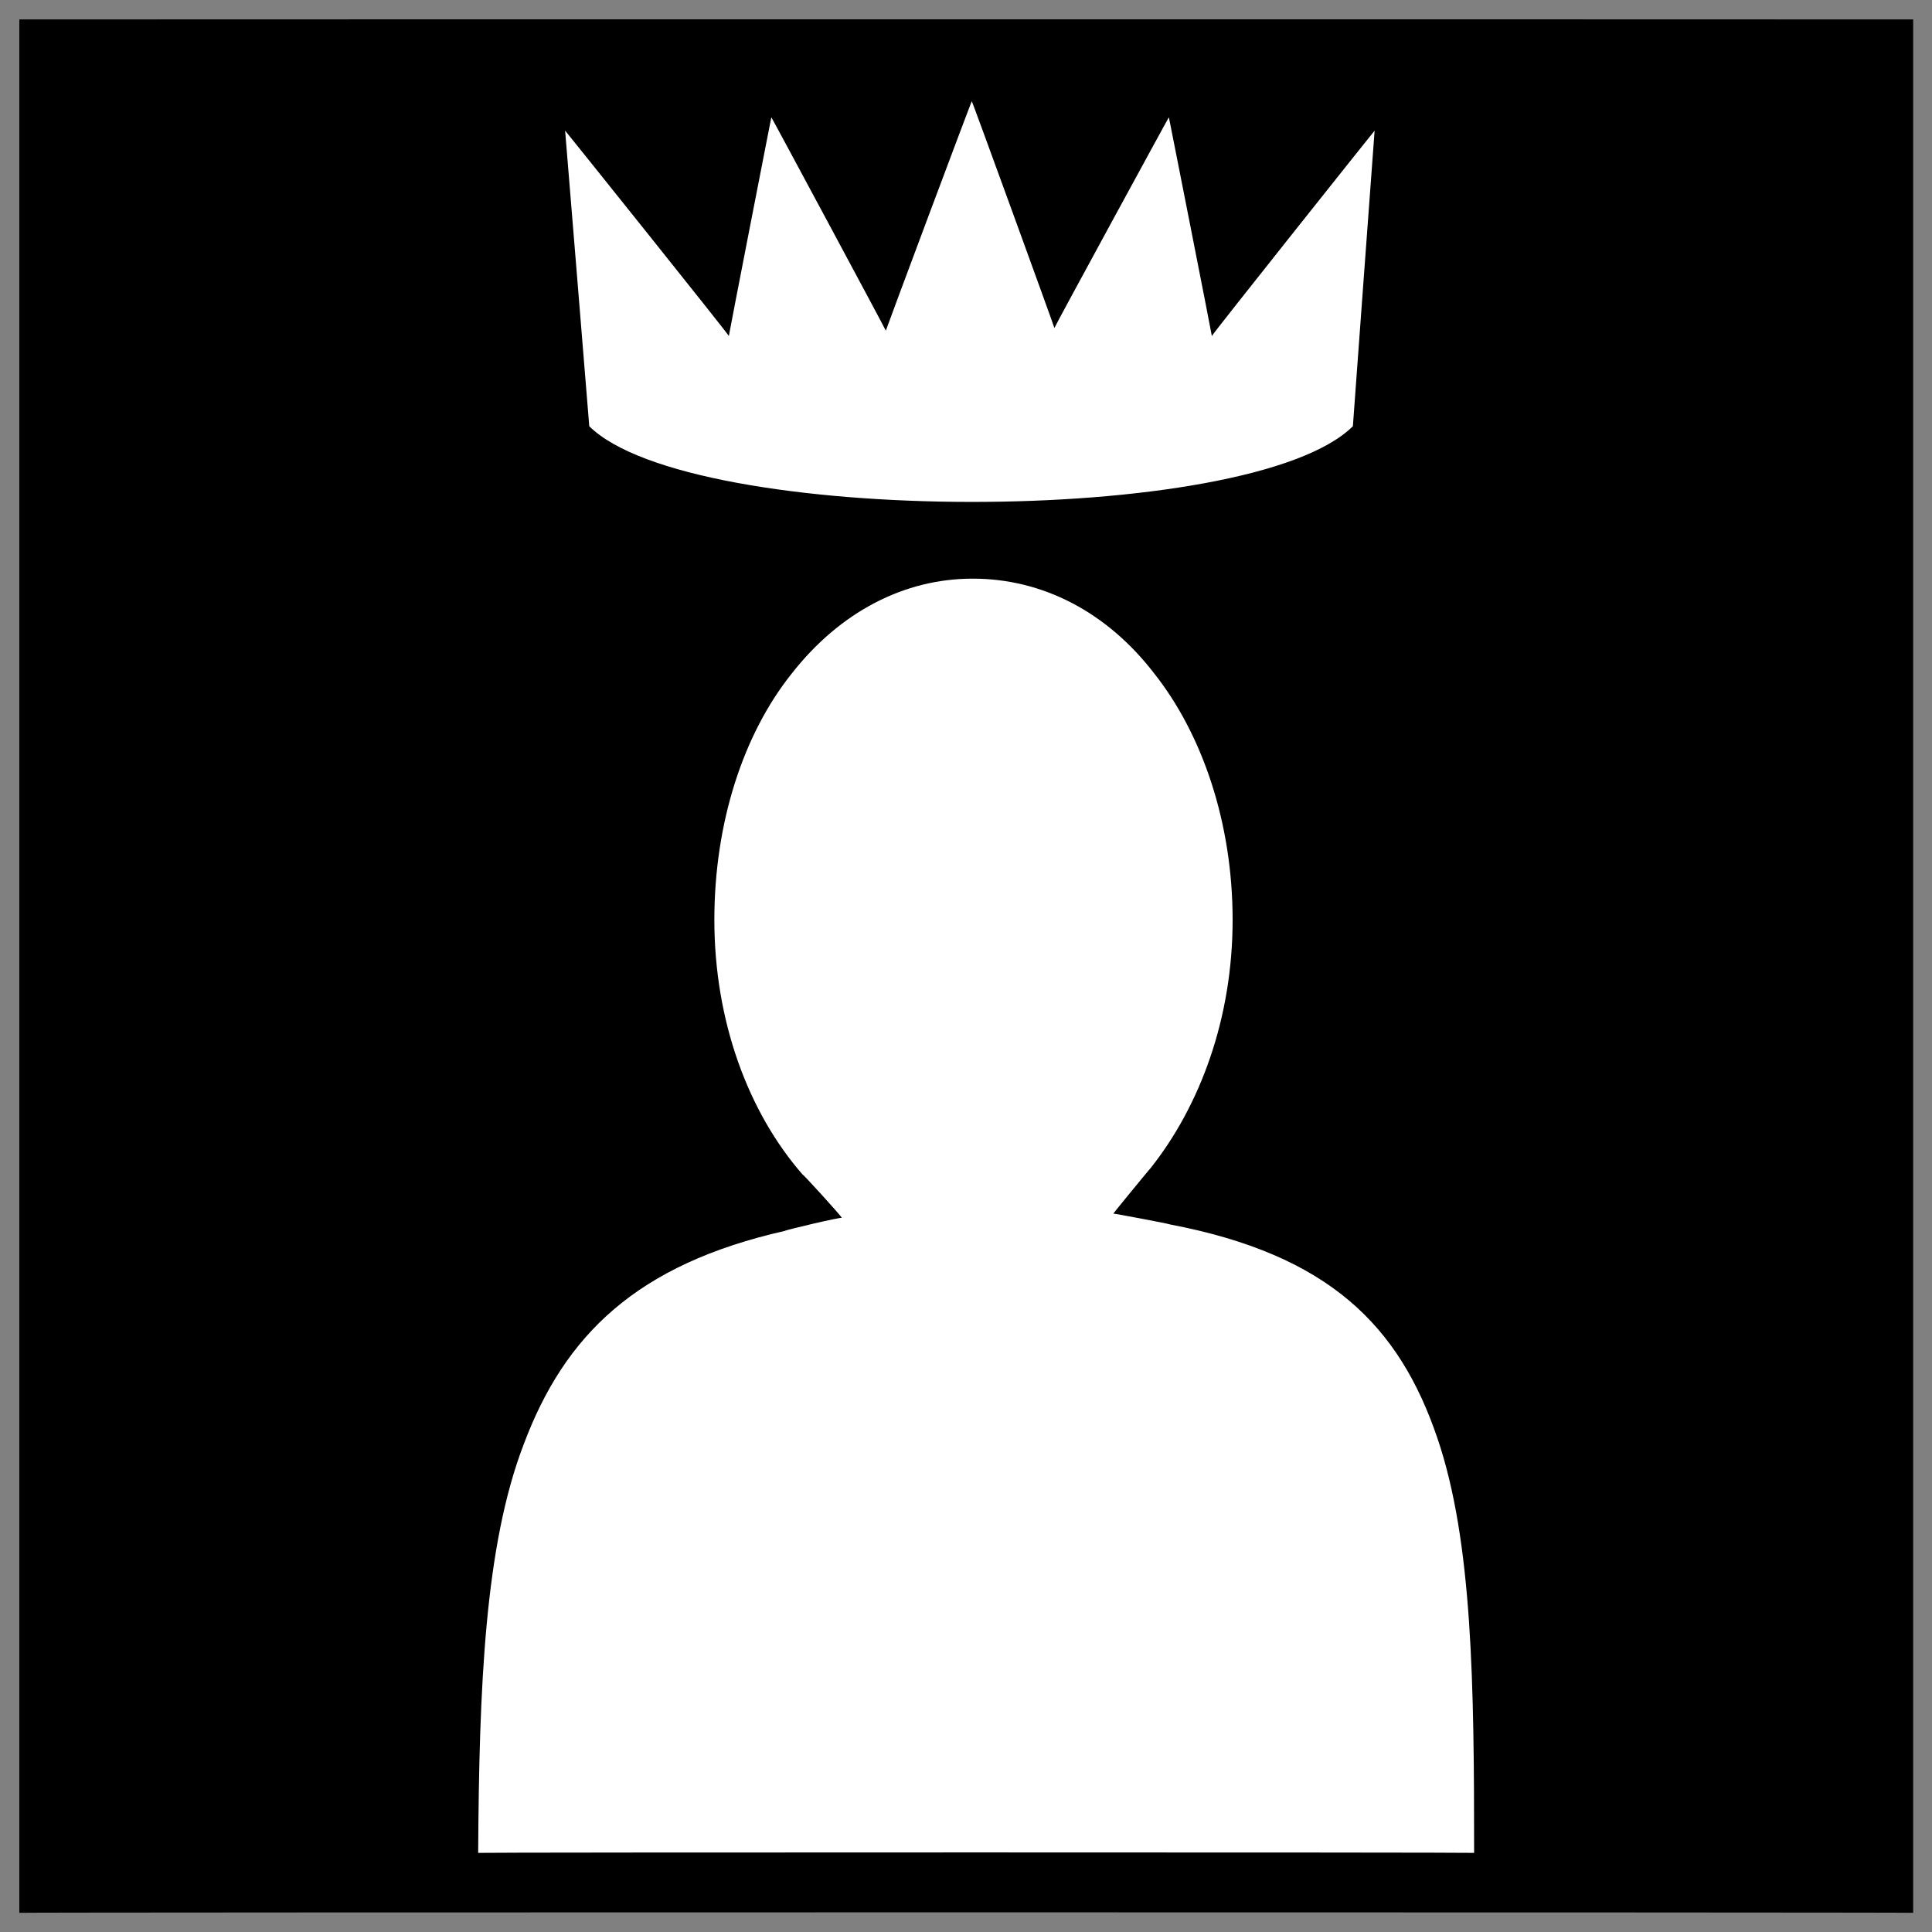
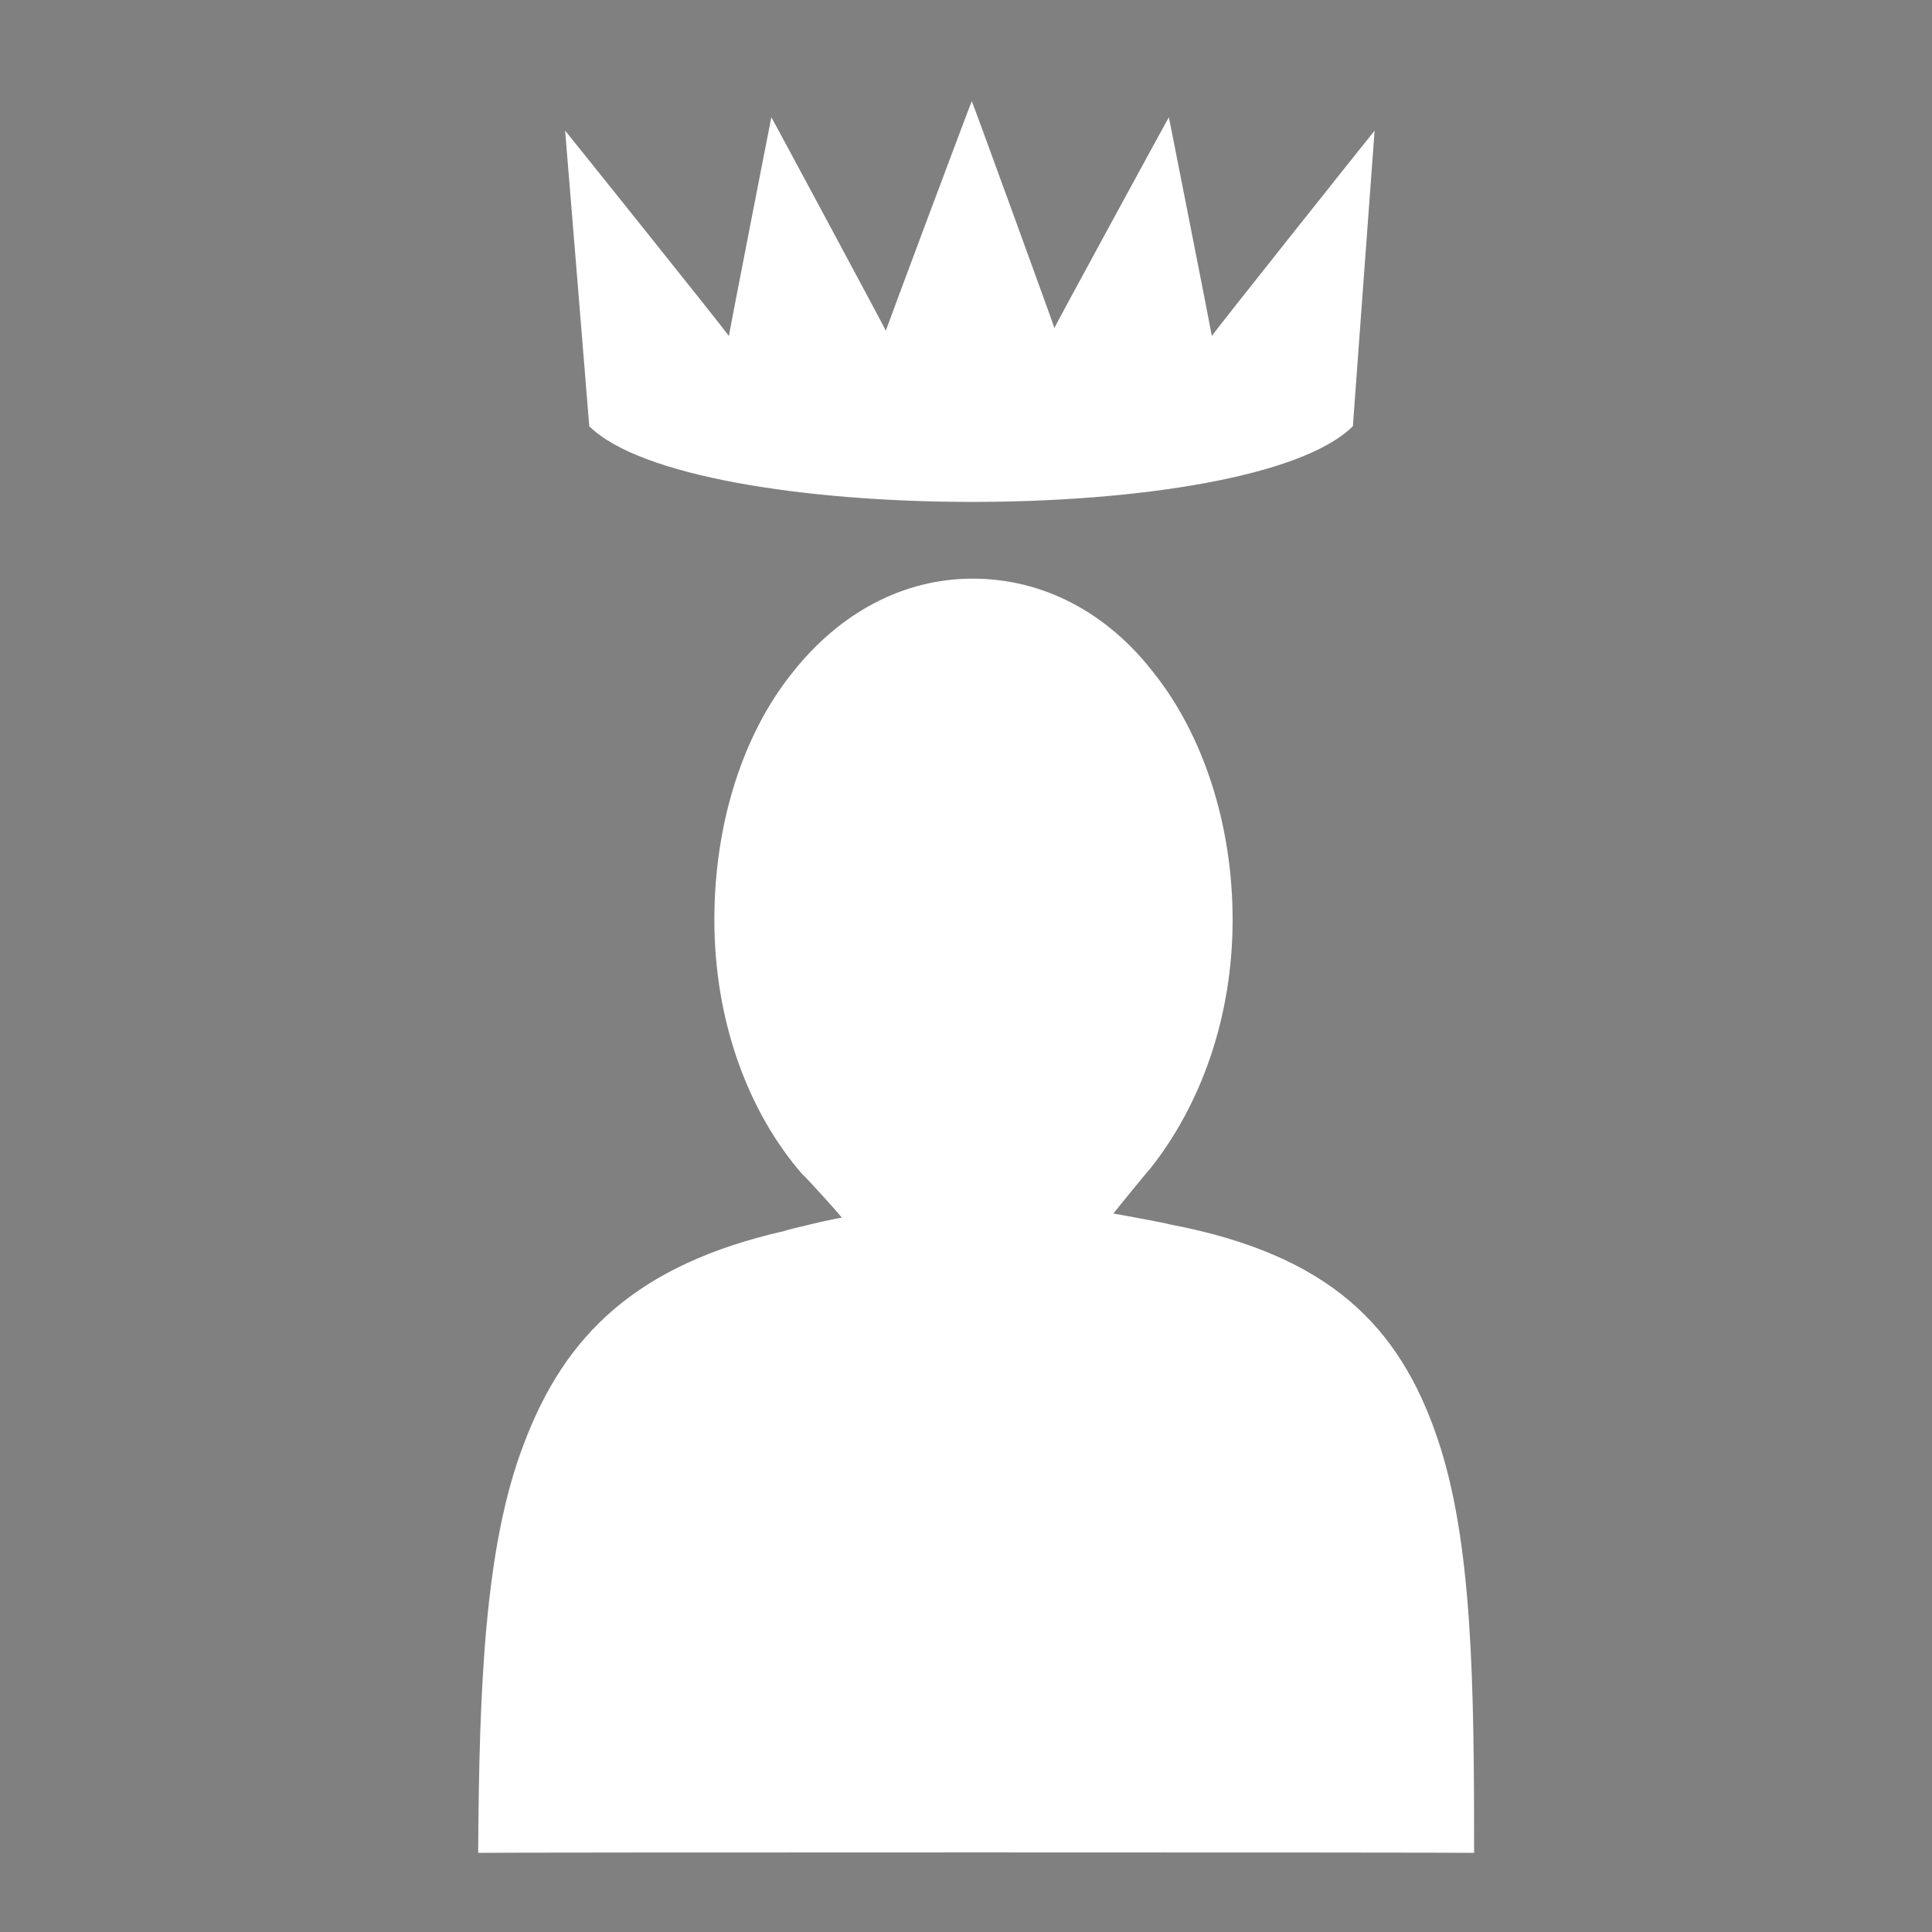
<svg xmlns="http://www.w3.org/2000/svg" version="1.1" width="100%" height="100%" id="svgWorkerArea" viewBox="0 0 400 400" style="background: white;">
  <rect x="0" y="0" width="400" height="400" fill="#808080" stroke="none" />
  <defs id="defsdoc">
    <pattern id="patternBool" x="0" y="0" width="10" height="10" patternUnits="userSpaceOnUse" patternTransform="rotate(35)">
      <circle cx="5" cy="5" r="4" style="stroke: none;fill: #ff000070;" />
    </pattern>
  </defs>
  <g id="fileImp-425411036" class="cosito">
-     <path id="pathImp-285587813" class="grouped" d="M4 4.025C4 3.992 396.1 3.992 396.1 4.025 396.1 3.992 396.1 395.892 396.1 396.025 396.1 395.892 4 395.892 4 396.025 4 395.892 4 3.992 4 4.025" />
    <path id="pathImp-241844326" fill="#fff" class="grouped" d="M201.2 20.966C201.2 20.692 183.4 68.292 183.4 68.462 183.4 68.292 159.7 24.192 159.7 24.28 159.7 24.192 150.9 69.292 150.9 69.566 150.9 69.292 117 26.992 117 27.041 117 26.992 122 87.992 122 88.244 142.9 108.992 258.9 109.292 280.1 88.244 280.1 87.992 284.6 26.992 284.6 27.043 284.6 26.992 250.9 69.292 250.9 69.568 250.9 69.292 242 24.192 242 24.281 242 24.192 218.3 67.692 218.3 67.911 218.3 67.692 201.2 20.692 201.2 20.968 201.2 20.692 201.2 20.692 201.2 20.968 201.2 20.692 201.2 20.692 201.2 20.966M201.4 119.804C187.2 119.792 173.9 126.692 163.9 139.477 153.9 151.992 147.9 170.292 147.9 190.451 147.9 211.392 154.9 230.292 166.2 243.213 166.2 242.992 174.3 251.892 174.3 252.157 174.3 251.892 162.5 254.692 162.5 254.84 131.8 261.792 116.9 276.392 108.4 299.107 100.4 319.992 99.2 348.992 99 383.617 99 383.492 305.2 383.492 305.2 383.617 305.2 348.892 304.9 319.192 297.6 297.764 289.7 274.492 275.2 259.792 242.2 253.499 242.2 253.392 230.5 251.192 230.5 251.263 230.5 251.192 238.2 241.792 238.2 241.872 248.5 228.892 255.2 210.792 255.2 190.451 255.2 170.292 248.9 151.992 239 139.477 229.2 126.692 215.8 119.792 201.4 119.804 201.4 119.792 201.4 119.792 201.4 119.804" />
  </g>
</svg>